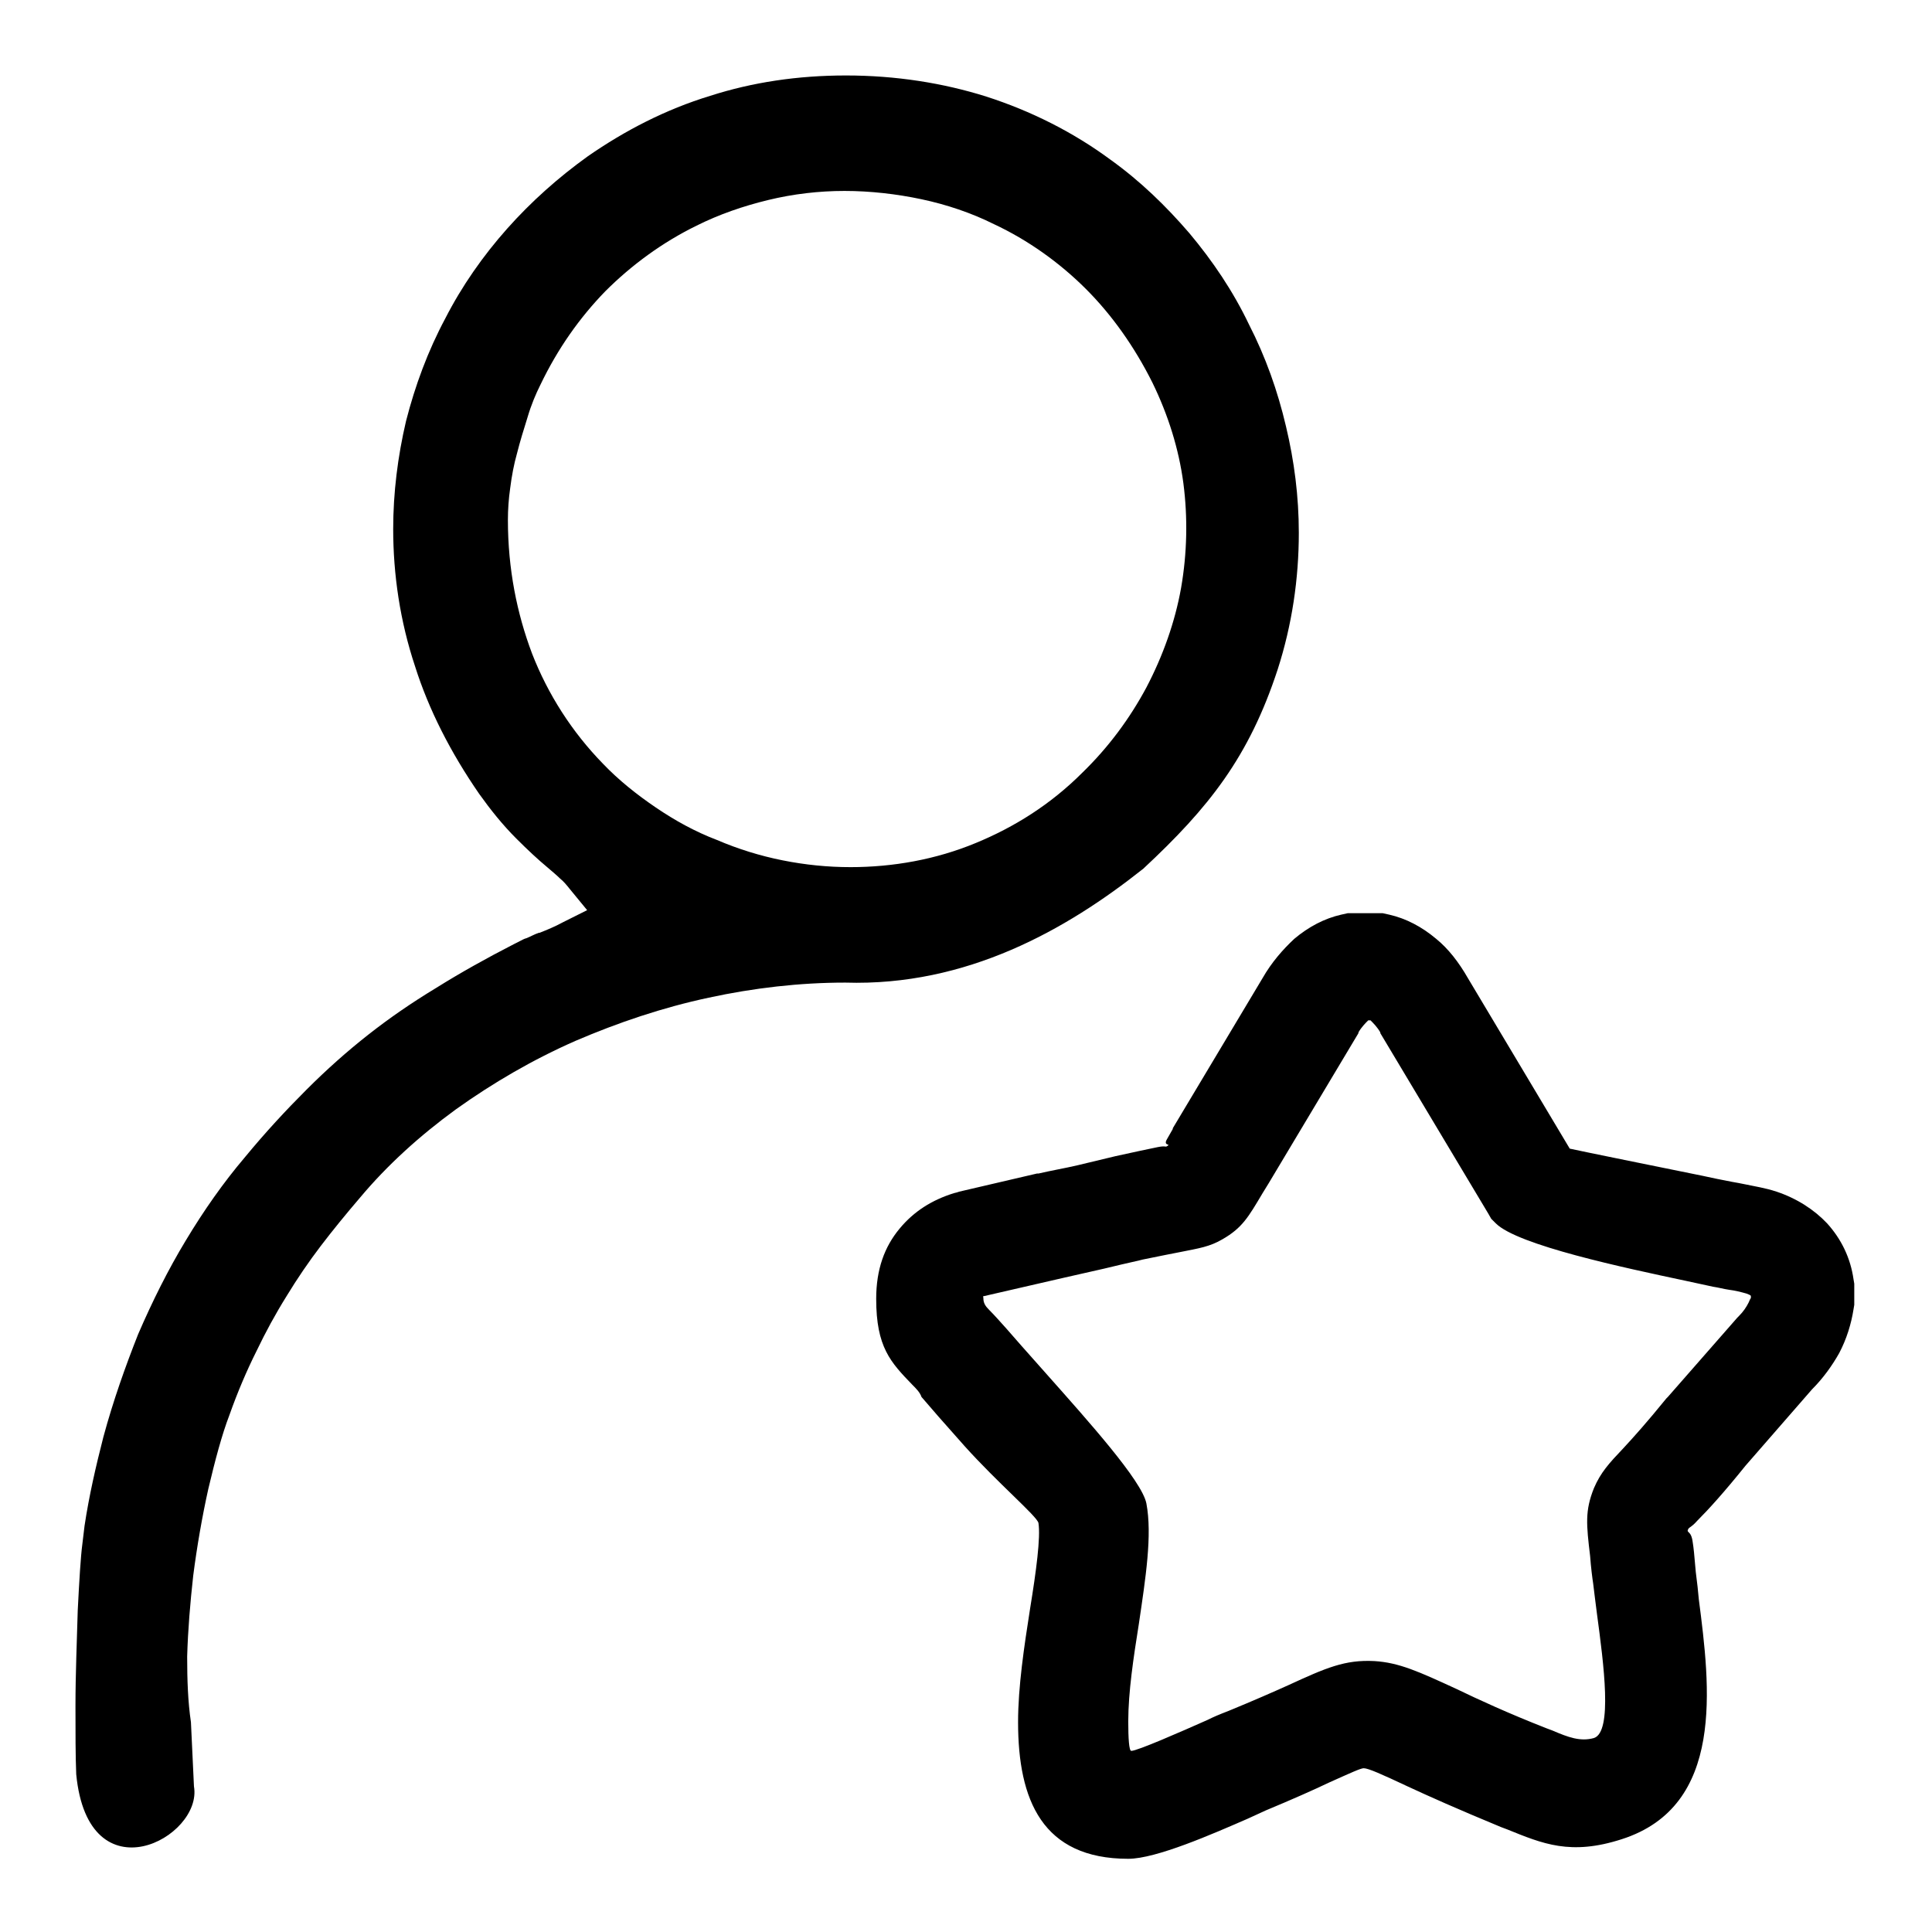
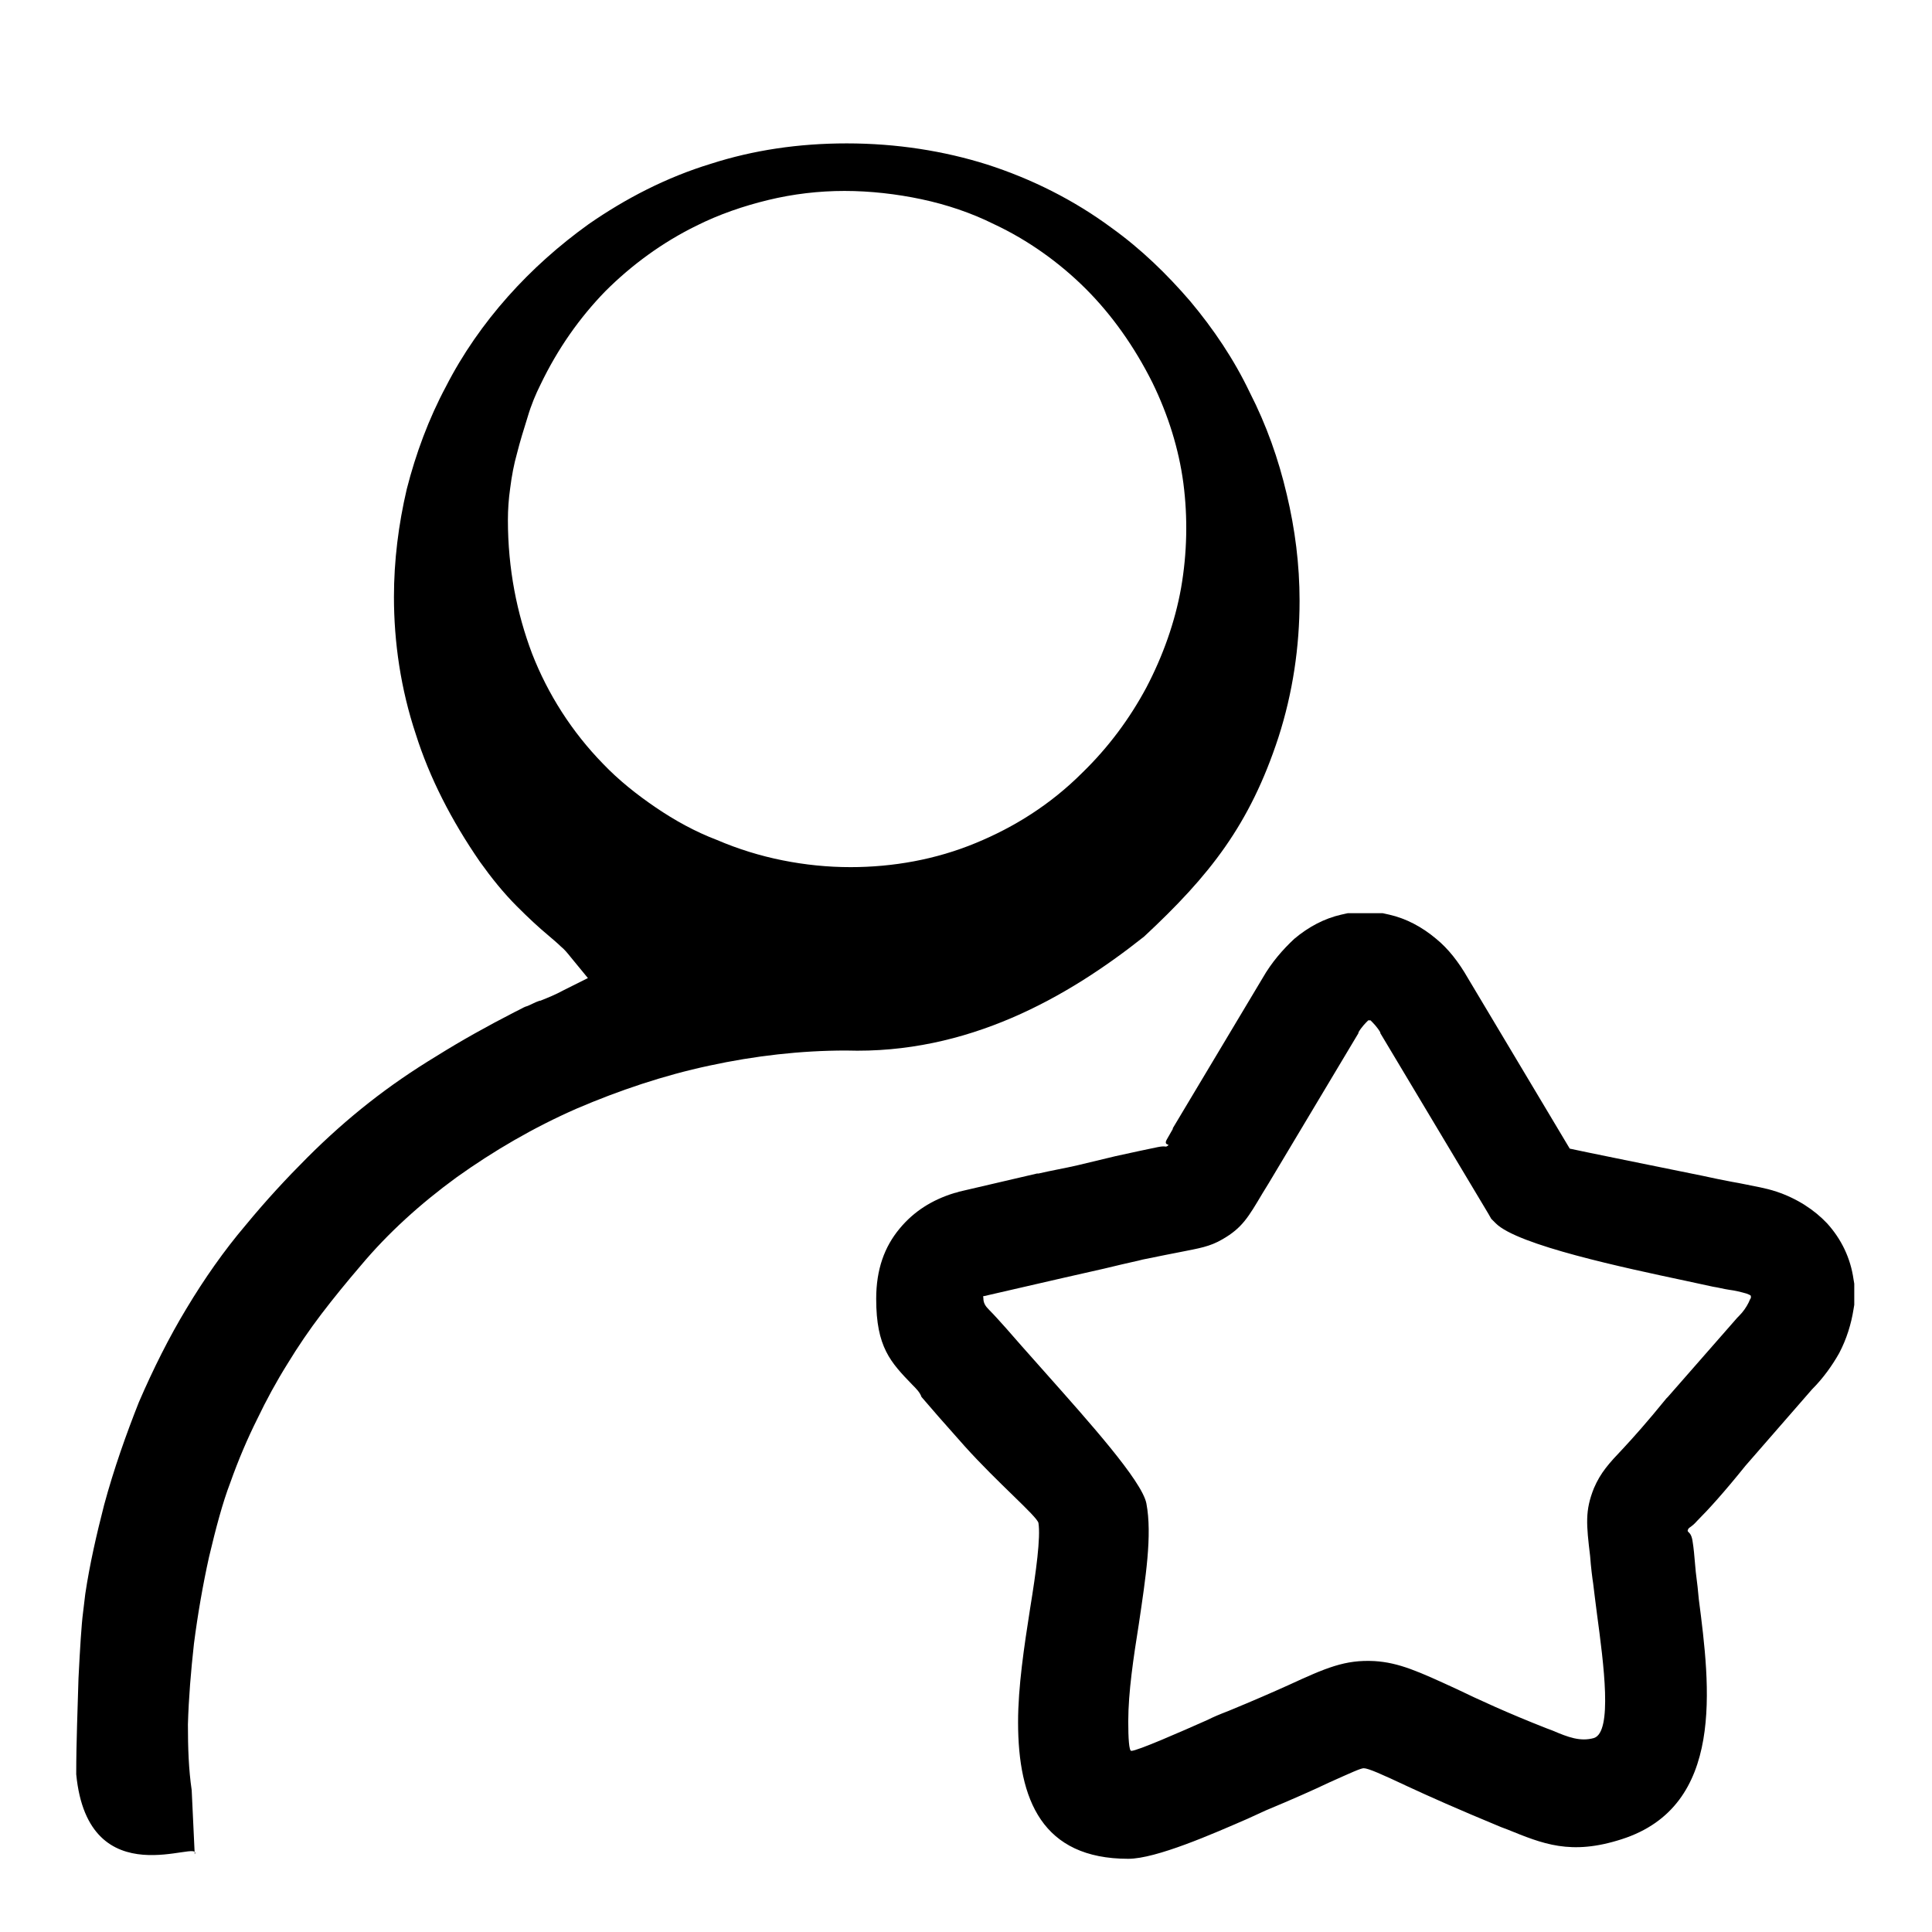
<svg xmlns="http://www.w3.org/2000/svg" version="1.1" x="0px" y="0px" viewBox="0 0 256 256" enable-background="new 0 0 256 256" xml:space="preserve">
  <g>
-     <path fill="#000000" d="M130.3,172c0,0.7,0.3,1.1,0.8,1.6c0.7,0.7,1.4,1.5,2.3,2.5c0.6,0.7,2.8,3.2,5.3,6l0,0 c5.5,6.2,12.6,14.1,13.2,17.1c0.8,4.2-0.1,9.9-1,16c-0.7,4.4-1.4,9-1.4,12.9c0,2.2,0.1,3.9,0.4,3.9c0.8,0,6.5-2.5,10.1-4.1 c0.8-0.4,1.5-0.7,2.8-1.2c3.4-1.4,5.9-2.5,7.9-3.4c5-2.3,7.5-3.4,11.4-3.2c3.3,0.2,5.9,1.4,10.9,3.7c2.9,1.4,6.8,3.2,11.9,5.2h0 l0.8,0.3c2.1,0.9,3.7,1.5,5.5,1c2.5-0.8,1.3-9.8,0.4-16.5c-0.2-1.6-0.4-3.1-0.5-4c-0.1-0.6-0.3-2.2-0.4-3.6c-0.5-4.2-0.7-6,0.5-9 l0,0c0.9-2.1,2-3.3,3.9-5.3c1.3-1.4,3.1-3.4,5.7-6.6l0.2-0.2l9.2-10.5l0.2-0.2c0.6-0.6,1-1.2,1.3-1.8c0.1-0.2,0.2-0.5,0.3-0.6v-0.3 c-0.1-0.1-0.3-0.2-0.6-0.3h0c-0.7-0.2-1.5-0.4-2.3-0.5c-0.7-0.1-1.4-0.3-2.1-0.4l-3.7-0.8l0,0c-8-1.7-22.2-4.7-25.1-7.6l-0.6-0.6 l-0.4-0.7l-14.3-23.9l0-0.1c-0.4-0.7-0.9-1.2-1.3-1.6l0,0h-0.3l0,0c-0.4,0.4-0.9,0.9-1.3,1.6l0,0.1l-11.9,19.9l0,0l-0.8,1.3 c-1.9,3.2-2.7,4.6-5.3,6.1c-1.7,1-3.1,1.2-5.6,1.7c-1.1,0.2-2.5,0.5-5,1c-0.7,0.2-1.4,0.3-5.1,1.2c-1.8,0.4-3.5,0.8-5.3,1.2l0,0 l-10,2.3l-0.4,0.1l0,0C130.1,171.8,130.3,171.7,130.3,172L130.3,172z M10.1,235.1c-0.1-2.4-0.1-5.6-0.1-9c0-4.4,0.2-8.9,0.3-12.7 c0.2-4,0.4-7.2,0.6-8.7l0.3-2.5h0c0.6-4,1.5-7.9,2.5-11.8c1.3-4.8,2.9-9.3,4.6-13.6h0c1.9-4.4,4-8.6,6.3-12.4c2.4-4,5-7.7,7.8-11 c2.8-3.4,5.5-6.3,8.2-9c2.7-2.7,5.4-5.1,8.2-7.3c2.8-2.2,5.7-4.2,9-6.2c3.2-2,6.6-3.9,10.3-5.8l0.6-0.3h0c0.4-0.2,0.7-0.4,1.1-0.5 c0.5-0.2,1-0.5,1.6-0.7l0,0l0.1,0c1-0.4,2-0.8,3.1-1.4l3.2-1.6l-2.3-2.8c-0.4-0.5-0.8-1-1.3-1.4h0c-0.4-0.4-1-0.9-1.7-1.5l0,0 c-1.2-1-2.5-2.2-4.1-3.8c-1.8-1.8-3.4-3.8-4.9-5.9c-3.8-5.5-6.7-11.2-8.5-16.9c-2-6-2.9-12.2-2.9-18.2c0-4.8,0.6-9.6,1.7-14.3 c1.2-4.7,2.9-9.3,5.2-13.6c2.2-4.3,5-8.3,8.2-11.9c3.2-3.6,6.8-6.8,10.7-9.6c4.9-3.4,10.3-6.2,16.2-8c5.6-1.8,11.6-2.7,18-2.7 c6.6,0,12.9,1,18.6,2.8c5.9,1.9,11.5,4.7,16.5,8.4c3.9,2.8,7.3,6.1,10.4,9.7c3.1,3.7,5.8,7.7,7.9,12.1v0c2.2,4.3,3.8,8.8,4.9,13.5 c1.1,4.6,1.7,9.3,1.7,14.1c0,6.1-0.9,12.2-2.8,18.1c-3.8,11.6-9.1,18.3-17.8,26.4c-10.2,8.1-23.4,15.6-39.5,15.1 c-6,0-12.1,0.7-18.1,2c-6.1,1.3-12,3.3-17.6,5.7c-5.7,2.5-11,5.6-15.9,9.1c-4.8,3.5-9.1,7.4-12.7,11.7c-1.8,2.1-3.6,4.3-5.2,6.4 c-1.6,2.1-3.1,4.3-4.5,6.6c-1.5,2.4-2.8,4.8-4,7.3c-1.3,2.6-2.5,5.4-3.6,8.5c-1,2.6-1.9,6-2.8,9.8c-0.8,3.6-1.5,7.6-2,11.5v0 c-0.4,3.6-0.7,7.2-0.8,10.7c0,3.1,0.1,6,0.5,8.7l0.4,8.5C26.9,243.5,11.7,251.6,10.1,235.1L10.1,235.1z M67.6,64.7 c-0.2,1.4-0.3,2.8-0.3,4.2c0,6.5,1.2,12.4,3.2,17.7c2.1,5.4,5.3,10.4,9.4,14.6c2.1,2.2,4.5,4.1,7,5.8c2.5,1.7,5.2,3.2,8.1,4.3 c2.8,1.2,5.7,2.1,8.7,2.7c3,0.6,6,0.9,9,0.9c5.6,0,11.3-1,16.6-3.2c5.1-2.1,9.9-5.1,14.1-9.3c3.5-3.4,6.3-7.2,8.5-11.3l0,0 c2.2-4.2,3.8-8.7,4.6-13.2c0.8-4.6,0.9-9.3,0.3-13.9c-0.6-4.5-2-9-4.1-13.3c-2.4-4.8-5.4-9-8.8-12.4c-3.5-3.5-7.7-6.5-12.2-8.6 c-3-1.5-6.3-2.6-9.6-3.3c-3.3-0.7-6.8-1.1-10.2-1.1c-3.4,0-6.8,0.4-10.1,1.2c-3.3,0.8-6.5,1.9-9.5,3.4c-4.5,2.2-8.6,5.2-12.1,8.7 c-3.4,3.5-6.3,7.6-8.6,12.4c-0.6,1.2-1.2,2.6-1.7,4.3c-0.5,1.6-1,3.2-1.4,4.8C68.1,61.5,67.8,63.1,67.6,64.7L67.6,64.7z  M120.9,183.5c-2.9-3-4.8-5-4.8-11.4c0-3.9,1.1-6.9,3.1-9.3h0c1.9-2.3,4.3-3.8,7.2-4.7l0.4-0.1l0.3-0.1l10.3-2.4l0.2,0 c1.7-0.4,3.5-0.7,5.2-1.1l5-1.2c2.2-0.5,4.2-0.9,5.6-1.2c1-0.2,1,0,1.2-0.1c0.7-0.4-0.5,0,0-0.9l0.8-1.4l0-0.1l11.9-19.9l0,0 c1.2-2.1,2.7-3.8,4.2-5.2c1.9-1.6,4-2.7,6.2-3.2l0.9-0.2h4.6l0.9,0.2c2.2,0.5,4.3,1.6,6.2,3.2c1.6,1.3,3,3.1,4.2,5.2l0,0l13.5,22.6 c1.8,0.4,11.7,2.4,17.6,3.6h0c1.4,0.3,2.3,0.5,3.9,0.8c0.6,0.1,1.1,0.2,1.6,0.3c1.4,0.3,2.8,0.5,4.3,1l0,0c2.7,0.9,5,2.4,6.7,4.2 c1.9,2.1,3.1,4.6,3.5,7.4l0.1,0.6v2.8l-0.1,0.6c-0.3,1.9-0.9,3.9-1.9,5.8c-0.9,1.6-2.1,3.3-3.6,4.8l-8.8,10.1 c-2.9,3.6-4.9,5.8-6.4,7.3c-0.8,0.9-1,0.8-1.2,1.1l0,0c-0.3,0.6,0.4,0.1,0.6,1.8c0.1,0.6,0.2,1.5,0.4,3.9c0.2,1.5,0.3,2.5,0.4,3.6 c1.5,11.6,3.5,27.4-10.2,31.8c-6.8,2.2-10.5,0.6-15.2-1.3l-0.8-0.3l0,0c-5.8-2.4-9.6-4.1-12.4-5.4c-3.4-1.6-5.2-2.4-5.8-2.4 c-0.4,0-1.7,0.6-4.6,1.9c-2.1,1-4.8,2.2-8.4,3.7l-2.4,1.1c-4.6,2-12.1,5.3-15.8,5.3c-11.4,0-14.6-7.8-14.6-18.1 c0-4.7,0.8-10,1.6-15.1c0.8-4.9,1.4-9.4,1.1-11.3c-0.2-0.9-5.4-5.3-9.8-10.2h0c-2.5-2.8-4.6-5.2-5.7-6.5 C121.9,184.5,121.4,184,120.9,183.5L120.9,183.5L120.9,183.5z M131.1,173.6L131.1,173.6L131.1,173.6z" />
+     <path fill="#000000" d="M130.3,172c0,0.7,0.3,1.1,0.8,1.6c0.7,0.7,1.4,1.5,2.3,2.5c0.6,0.7,2.8,3.2,5.3,6l0,0 c5.5,6.2,12.6,14.1,13.2,17.1c0.8,4.2-0.1,9.9-1,16c-0.7,4.4-1.4,9-1.4,12.9c0,2.2,0.1,3.9,0.4,3.9c0.8,0,6.5-2.5,10.1-4.1 c0.8-0.4,1.5-0.7,2.8-1.2c3.4-1.4,5.9-2.5,7.9-3.4c5-2.3,7.5-3.4,11.4-3.2c3.3,0.2,5.9,1.4,10.9,3.7c2.9,1.4,6.8,3.2,11.9,5.2h0 l0.8,0.3c2.1,0.9,3.7,1.5,5.5,1c2.5-0.8,1.3-9.8,0.4-16.5c-0.2-1.6-0.4-3.1-0.5-4c-0.1-0.6-0.3-2.2-0.4-3.6c-0.5-4.2-0.7-6,0.5-9 l0,0c0.9-2.1,2-3.3,3.9-5.3c1.3-1.4,3.1-3.4,5.7-6.6l0.2-0.2l9.2-10.5l0.2-0.2c0.6-0.6,1-1.2,1.3-1.8c0.1-0.2,0.2-0.5,0.3-0.6v-0.3 c-0.1-0.1-0.3-0.2-0.6-0.3h0c-0.7-0.2-1.5-0.4-2.3-0.5c-0.7-0.1-1.4-0.3-2.1-0.4l-3.7-0.8l0,0c-8-1.7-22.2-4.7-25.1-7.6l-0.6-0.6 l-0.4-0.7l-14.3-23.9l0-0.1c-0.4-0.7-0.9-1.2-1.3-1.6l0,0h-0.3l0,0c-0.4,0.4-0.9,0.9-1.3,1.6l0,0.1l-11.9,19.9l0,0l-0.8,1.3 c-1.9,3.2-2.7,4.6-5.3,6.1c-1.7,1-3.1,1.2-5.6,1.7c-1.1,0.2-2.5,0.5-5,1c-0.7,0.2-1.4,0.3-5.1,1.2c-1.8,0.4-3.5,0.8-5.3,1.2l0,0 l-10,2.3l-0.4,0.1l0,0C130.1,171.8,130.3,171.7,130.3,172L130.3,172z M10.1,235.1c0-4.4,0.2-8.9,0.3-12.7 c0.2-4,0.4-7.2,0.6-8.7l0.3-2.5h0c0.6-4,1.5-7.9,2.5-11.8c1.3-4.8,2.9-9.3,4.6-13.6h0c1.9-4.4,4-8.6,6.3-12.4c2.4-4,5-7.7,7.8-11 c2.8-3.4,5.5-6.3,8.2-9c2.7-2.7,5.4-5.1,8.2-7.3c2.8-2.2,5.7-4.2,9-6.2c3.2-2,6.6-3.9,10.3-5.8l0.6-0.3h0c0.4-0.2,0.7-0.4,1.1-0.5 c0.5-0.2,1-0.5,1.6-0.7l0,0l0.1,0c1-0.4,2-0.8,3.1-1.4l3.2-1.6l-2.3-2.8c-0.4-0.5-0.8-1-1.3-1.4h0c-0.4-0.4-1-0.9-1.7-1.5l0,0 c-1.2-1-2.5-2.2-4.1-3.8c-1.8-1.8-3.4-3.8-4.9-5.9c-3.8-5.5-6.7-11.2-8.5-16.9c-2-6-2.9-12.2-2.9-18.2c0-4.8,0.6-9.6,1.7-14.3 c1.2-4.7,2.9-9.3,5.2-13.6c2.2-4.3,5-8.3,8.2-11.9c3.2-3.6,6.8-6.8,10.7-9.6c4.9-3.4,10.3-6.2,16.2-8c5.6-1.8,11.6-2.7,18-2.7 c6.6,0,12.9,1,18.6,2.8c5.9,1.9,11.5,4.7,16.5,8.4c3.9,2.8,7.3,6.1,10.4,9.7c3.1,3.7,5.8,7.7,7.9,12.1v0c2.2,4.3,3.8,8.8,4.9,13.5 c1.1,4.6,1.7,9.3,1.7,14.1c0,6.1-0.9,12.2-2.8,18.1c-3.8,11.6-9.1,18.3-17.8,26.4c-10.2,8.1-23.4,15.6-39.5,15.1 c-6,0-12.1,0.7-18.1,2c-6.1,1.3-12,3.3-17.6,5.7c-5.7,2.5-11,5.6-15.9,9.1c-4.8,3.5-9.1,7.4-12.7,11.7c-1.8,2.1-3.6,4.3-5.2,6.4 c-1.6,2.1-3.1,4.3-4.5,6.6c-1.5,2.4-2.8,4.8-4,7.3c-1.3,2.6-2.5,5.4-3.6,8.5c-1,2.6-1.9,6-2.8,9.8c-0.8,3.6-1.5,7.6-2,11.5v0 c-0.4,3.6-0.7,7.2-0.8,10.7c0,3.1,0.1,6,0.5,8.7l0.4,8.5C26.9,243.5,11.7,251.6,10.1,235.1L10.1,235.1z M67.6,64.7 c-0.2,1.4-0.3,2.8-0.3,4.2c0,6.5,1.2,12.4,3.2,17.7c2.1,5.4,5.3,10.4,9.4,14.6c2.1,2.2,4.5,4.1,7,5.8c2.5,1.7,5.2,3.2,8.1,4.3 c2.8,1.2,5.7,2.1,8.7,2.7c3,0.6,6,0.9,9,0.9c5.6,0,11.3-1,16.6-3.2c5.1-2.1,9.9-5.1,14.1-9.3c3.5-3.4,6.3-7.2,8.5-11.3l0,0 c2.2-4.2,3.8-8.7,4.6-13.2c0.8-4.6,0.9-9.3,0.3-13.9c-0.6-4.5-2-9-4.1-13.3c-2.4-4.8-5.4-9-8.8-12.4c-3.5-3.5-7.7-6.5-12.2-8.6 c-3-1.5-6.3-2.6-9.6-3.3c-3.3-0.7-6.8-1.1-10.2-1.1c-3.4,0-6.8,0.4-10.1,1.2c-3.3,0.8-6.5,1.9-9.5,3.4c-4.5,2.2-8.6,5.2-12.1,8.7 c-3.4,3.5-6.3,7.6-8.6,12.4c-0.6,1.2-1.2,2.6-1.7,4.3c-0.5,1.6-1,3.2-1.4,4.8C68.1,61.5,67.8,63.1,67.6,64.7L67.6,64.7z  M120.9,183.5c-2.9-3-4.8-5-4.8-11.4c0-3.9,1.1-6.9,3.1-9.3h0c1.9-2.3,4.3-3.8,7.2-4.7l0.4-0.1l0.3-0.1l10.3-2.4l0.2,0 c1.7-0.4,3.5-0.7,5.2-1.1l5-1.2c2.2-0.5,4.2-0.9,5.6-1.2c1-0.2,1,0,1.2-0.1c0.7-0.4-0.5,0,0-0.9l0.8-1.4l0-0.1l11.9-19.9l0,0 c1.2-2.1,2.7-3.8,4.2-5.2c1.9-1.6,4-2.7,6.2-3.2l0.9-0.2h4.6l0.9,0.2c2.2,0.5,4.3,1.6,6.2,3.2c1.6,1.3,3,3.1,4.2,5.2l0,0l13.5,22.6 c1.8,0.4,11.7,2.4,17.6,3.6h0c1.4,0.3,2.3,0.5,3.9,0.8c0.6,0.1,1.1,0.2,1.6,0.3c1.4,0.3,2.8,0.5,4.3,1l0,0c2.7,0.9,5,2.4,6.7,4.2 c1.9,2.1,3.1,4.6,3.5,7.4l0.1,0.6v2.8l-0.1,0.6c-0.3,1.9-0.9,3.9-1.9,5.8c-0.9,1.6-2.1,3.3-3.6,4.8l-8.8,10.1 c-2.9,3.6-4.9,5.8-6.4,7.3c-0.8,0.9-1,0.8-1.2,1.1l0,0c-0.3,0.6,0.4,0.1,0.6,1.8c0.1,0.6,0.2,1.5,0.4,3.9c0.2,1.5,0.3,2.5,0.4,3.6 c1.5,11.6,3.5,27.4-10.2,31.8c-6.8,2.2-10.5,0.6-15.2-1.3l-0.8-0.3l0,0c-5.8-2.4-9.6-4.1-12.4-5.4c-3.4-1.6-5.2-2.4-5.8-2.4 c-0.4,0-1.7,0.6-4.6,1.9c-2.1,1-4.8,2.2-8.4,3.7l-2.4,1.1c-4.6,2-12.1,5.3-15.8,5.3c-11.4,0-14.6-7.8-14.6-18.1 c0-4.7,0.8-10,1.6-15.1c0.8-4.9,1.4-9.4,1.1-11.3c-0.2-0.9-5.4-5.3-9.8-10.2h0c-2.5-2.8-4.6-5.2-5.7-6.5 C121.9,184.5,121.4,184,120.9,183.5L120.9,183.5L120.9,183.5z M131.1,173.6L131.1,173.6L131.1,173.6z" />
  </g>
</svg>